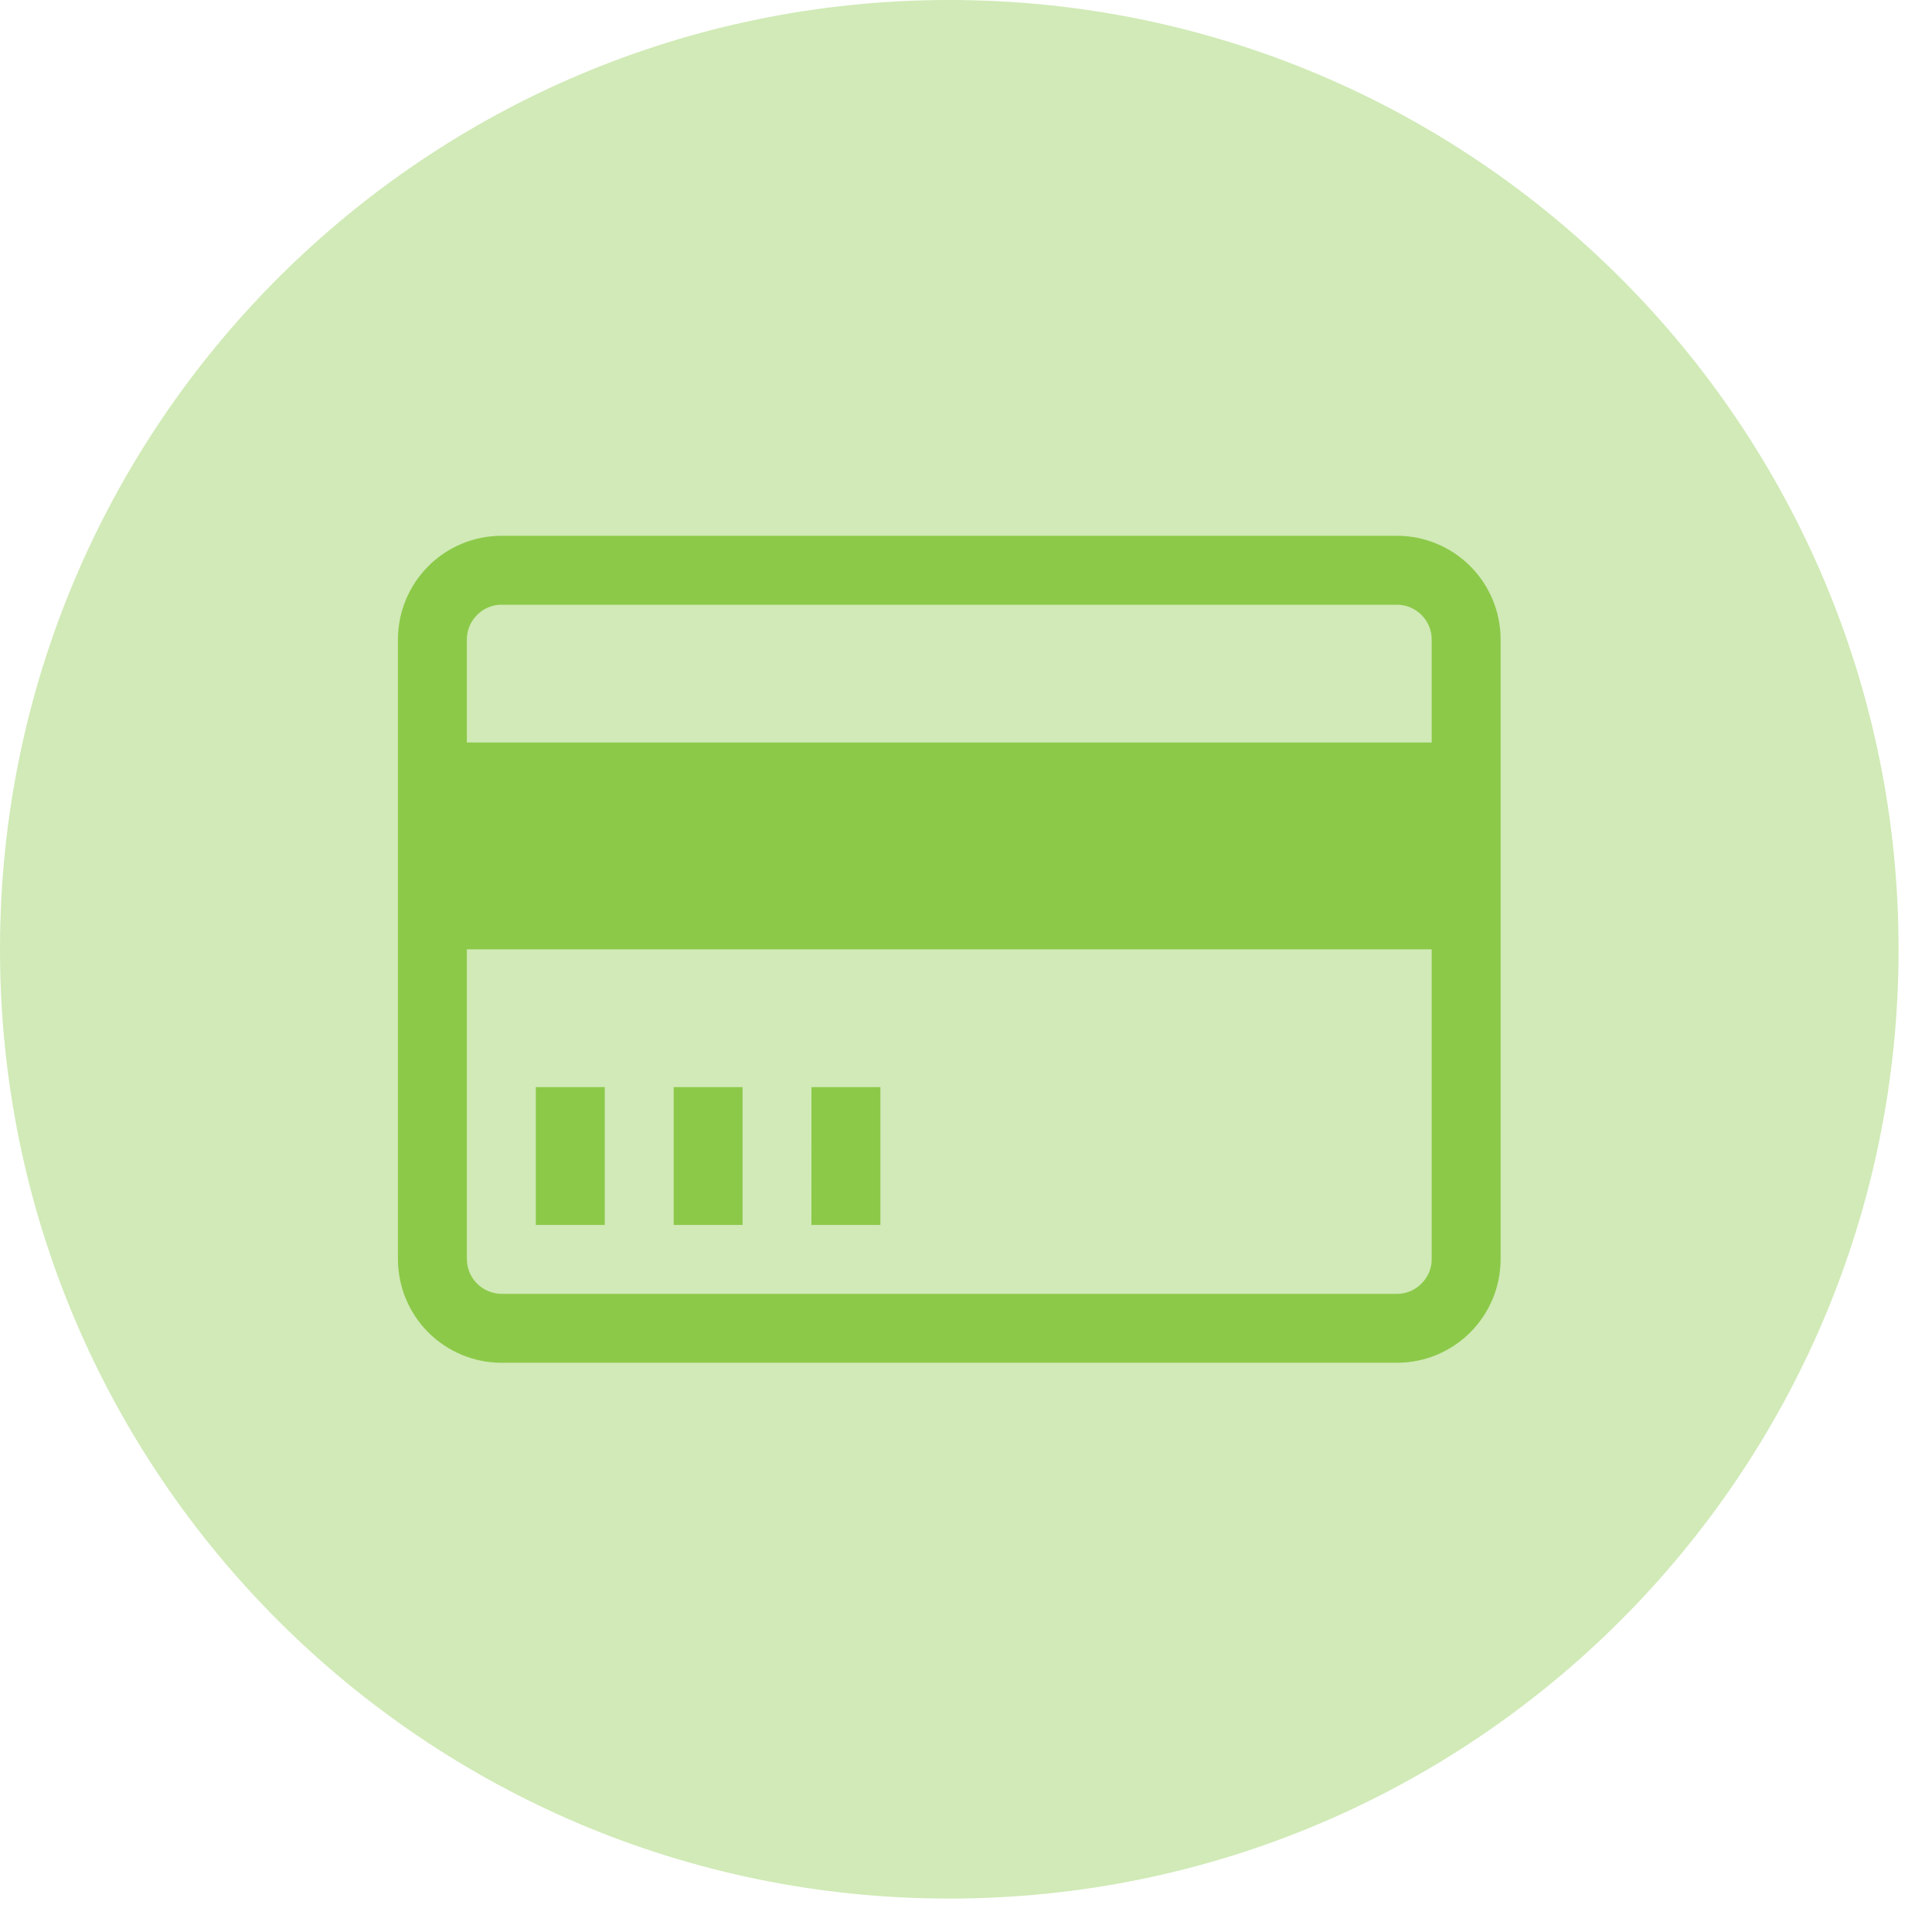
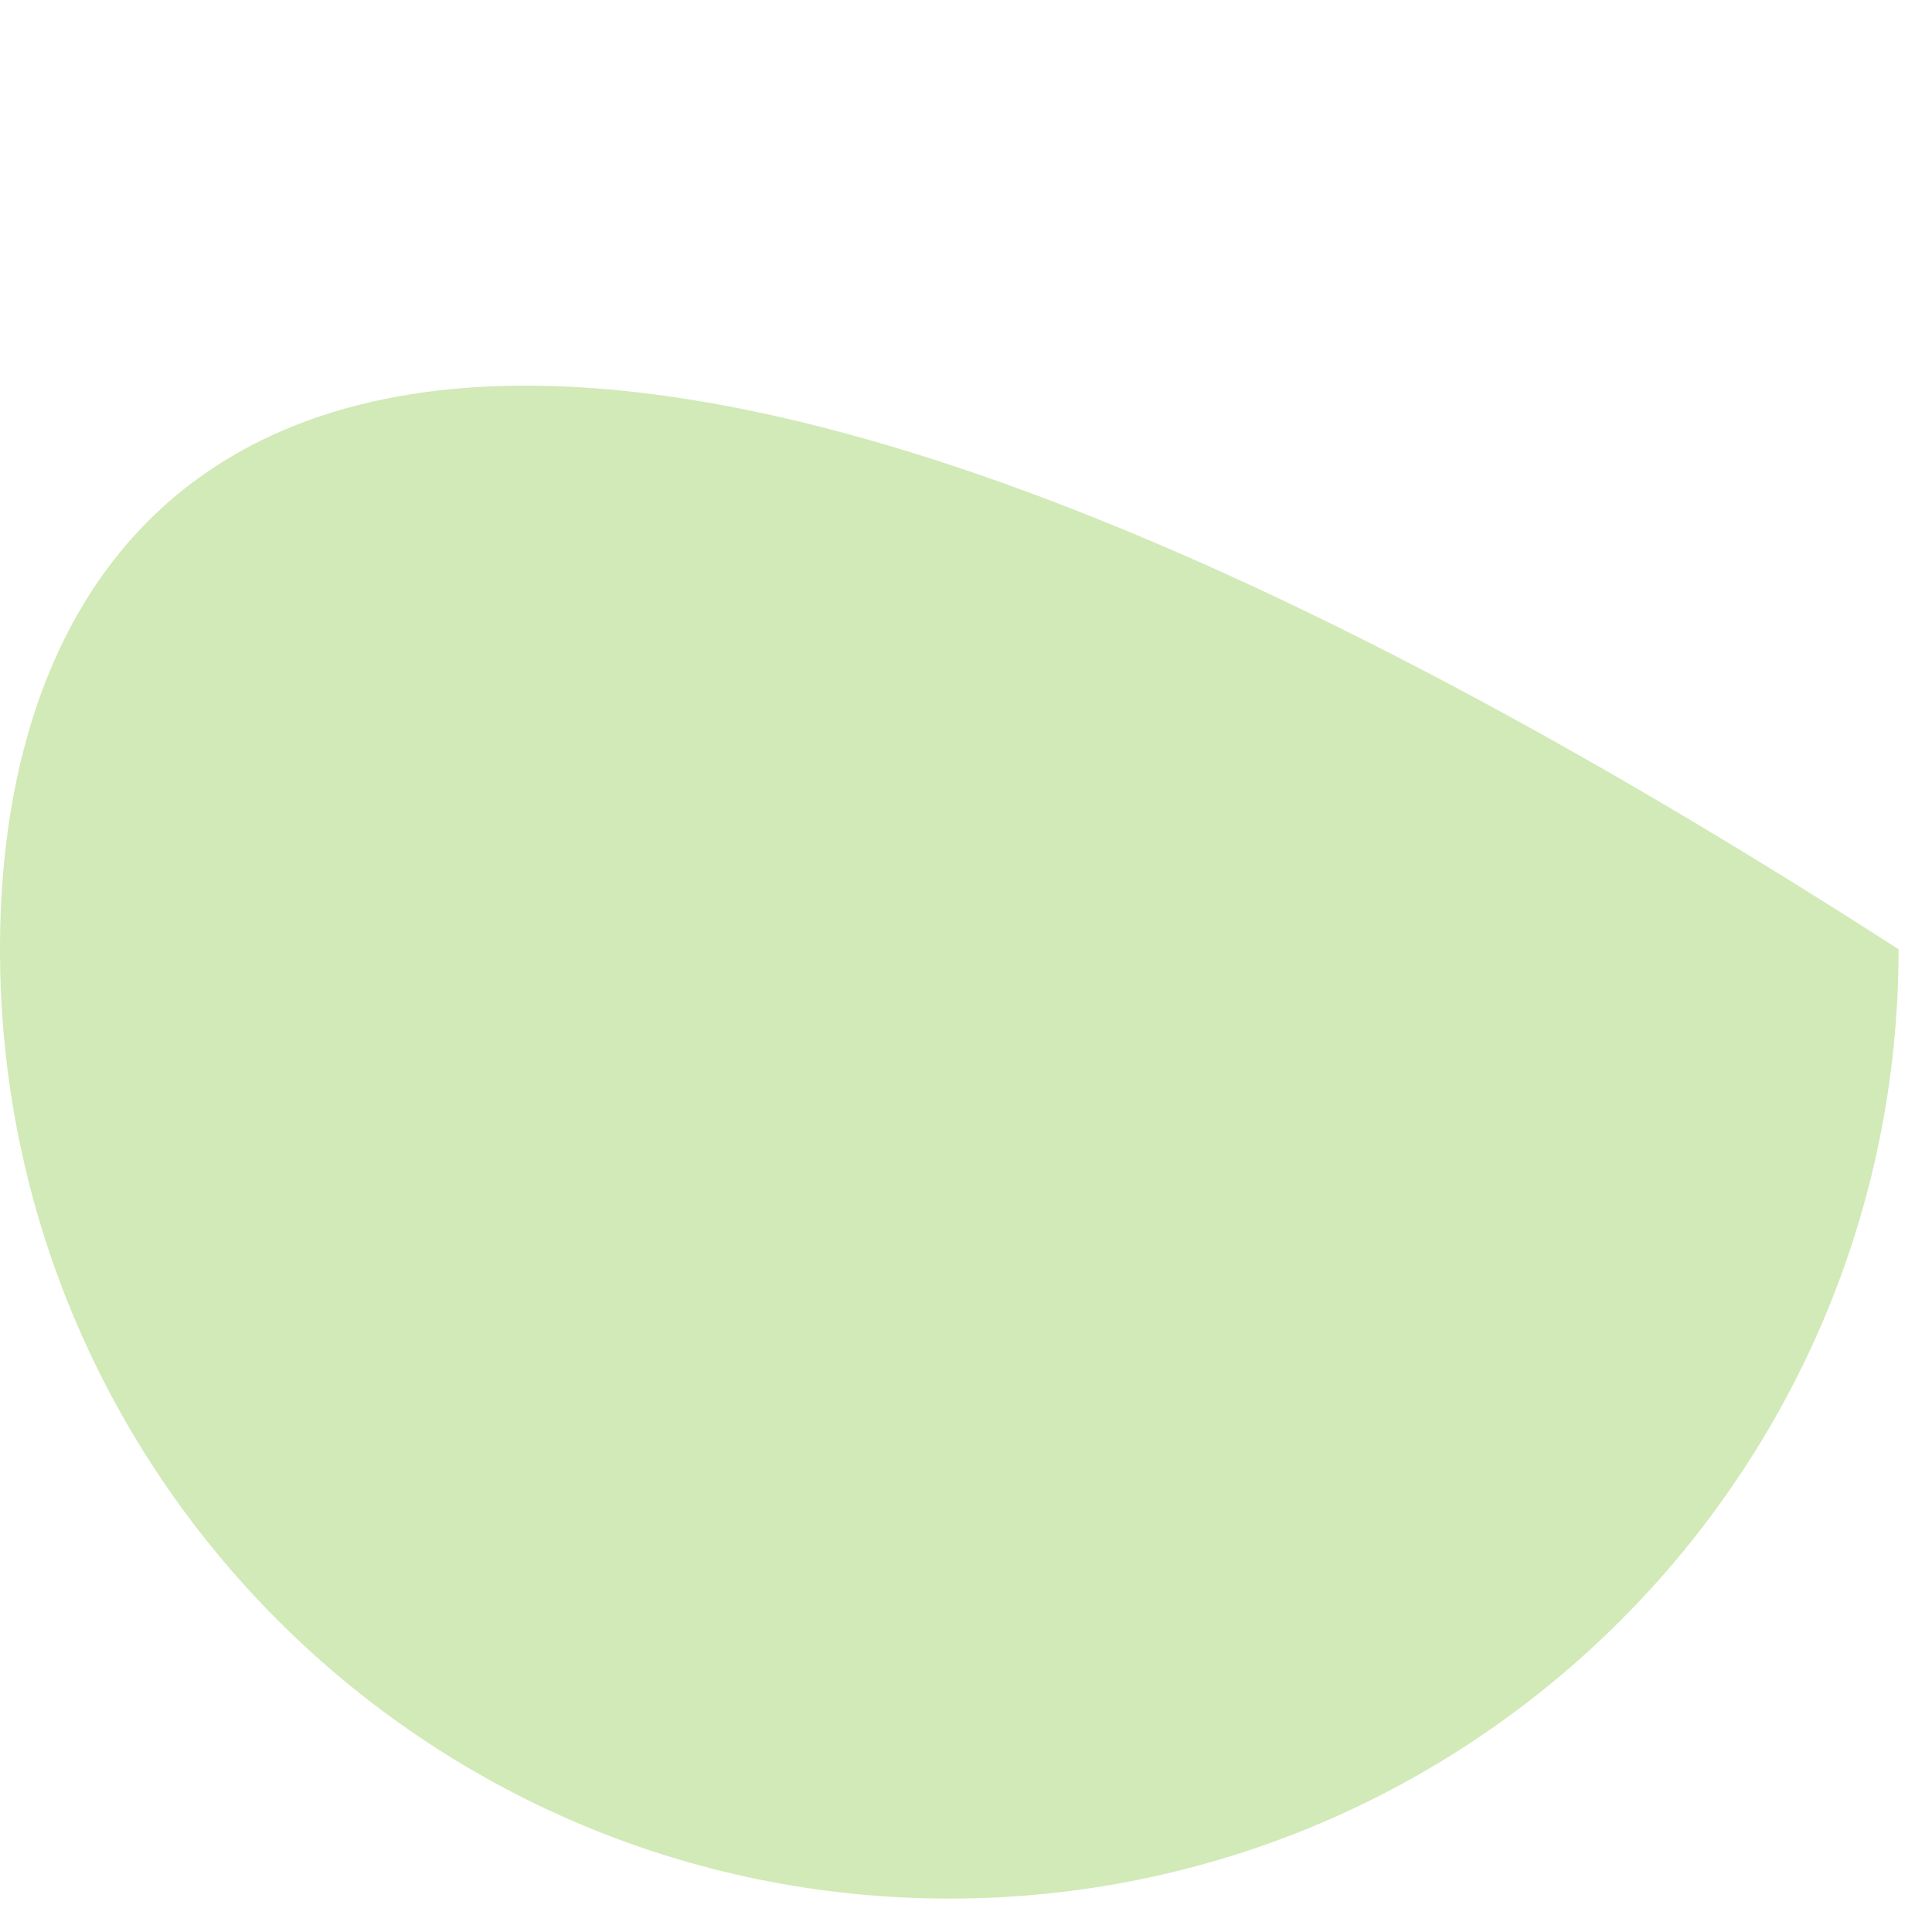
<svg xmlns="http://www.w3.org/2000/svg" width="49" height="49" viewBox="0 0 49 49" fill="none">
  <g clip-path="url(#clip0)">
-     <path d="M24.076 48.152C37.373 48.152 48.152 37.373 48.152 24.076C48.152 10.779 37.373 0 24.076 0C10.779 0 0 10.779 0 24.076C0 37.373 10.779 48.152 24.076 48.152Z" fill="#CDE8B0" fill-opacity="0.903" />
-     <path d="M35.437 13.589H12.715C12.02 13.591 11.354 13.868 10.863 14.359C10.372 14.851 10.095 15.516 10.093 16.211V31.941C10.095 32.636 10.372 33.301 10.863 33.793C11.354 34.284 12.02 34.561 12.715 34.563H35.437C36.132 34.561 36.797 34.284 37.289 33.793C37.78 33.301 38.057 32.636 38.059 31.941V16.211C38.057 15.516 37.78 14.851 37.289 14.359C36.797 13.868 36.132 13.591 35.437 13.589ZM12.715 15.337H35.437C35.911 15.337 36.311 15.737 36.311 16.211V18.832H11.841V16.211C11.841 15.737 12.241 15.337 12.715 15.337V15.337ZM35.437 32.815H12.715C12.484 32.812 12.264 32.719 12.1 32.556C11.937 32.392 11.844 32.172 11.841 31.941V24.076H36.311V31.941C36.311 32.415 35.911 32.815 35.437 32.815V32.815ZM13.59 27.572H15.338V31.067H13.59V27.572ZM17.086 27.572H18.833V31.067H17.086V27.572ZM20.581 27.572H22.329V31.067H20.58L20.581 27.572Z" fill="#8CC949" />
+     <path d="M24.076 48.152C37.373 48.152 48.152 37.373 48.152 24.076C10.779 0 0 10.779 0 24.076C0 37.373 10.779 48.152 24.076 48.152Z" fill="#CDE8B0" fill-opacity="0.903" />
  </g>
  <defs>
    <clipPath id="clip0">
      <rect width="48.152" height="48.152" fill="white" />
    </clipPath>
  </defs>
</svg>